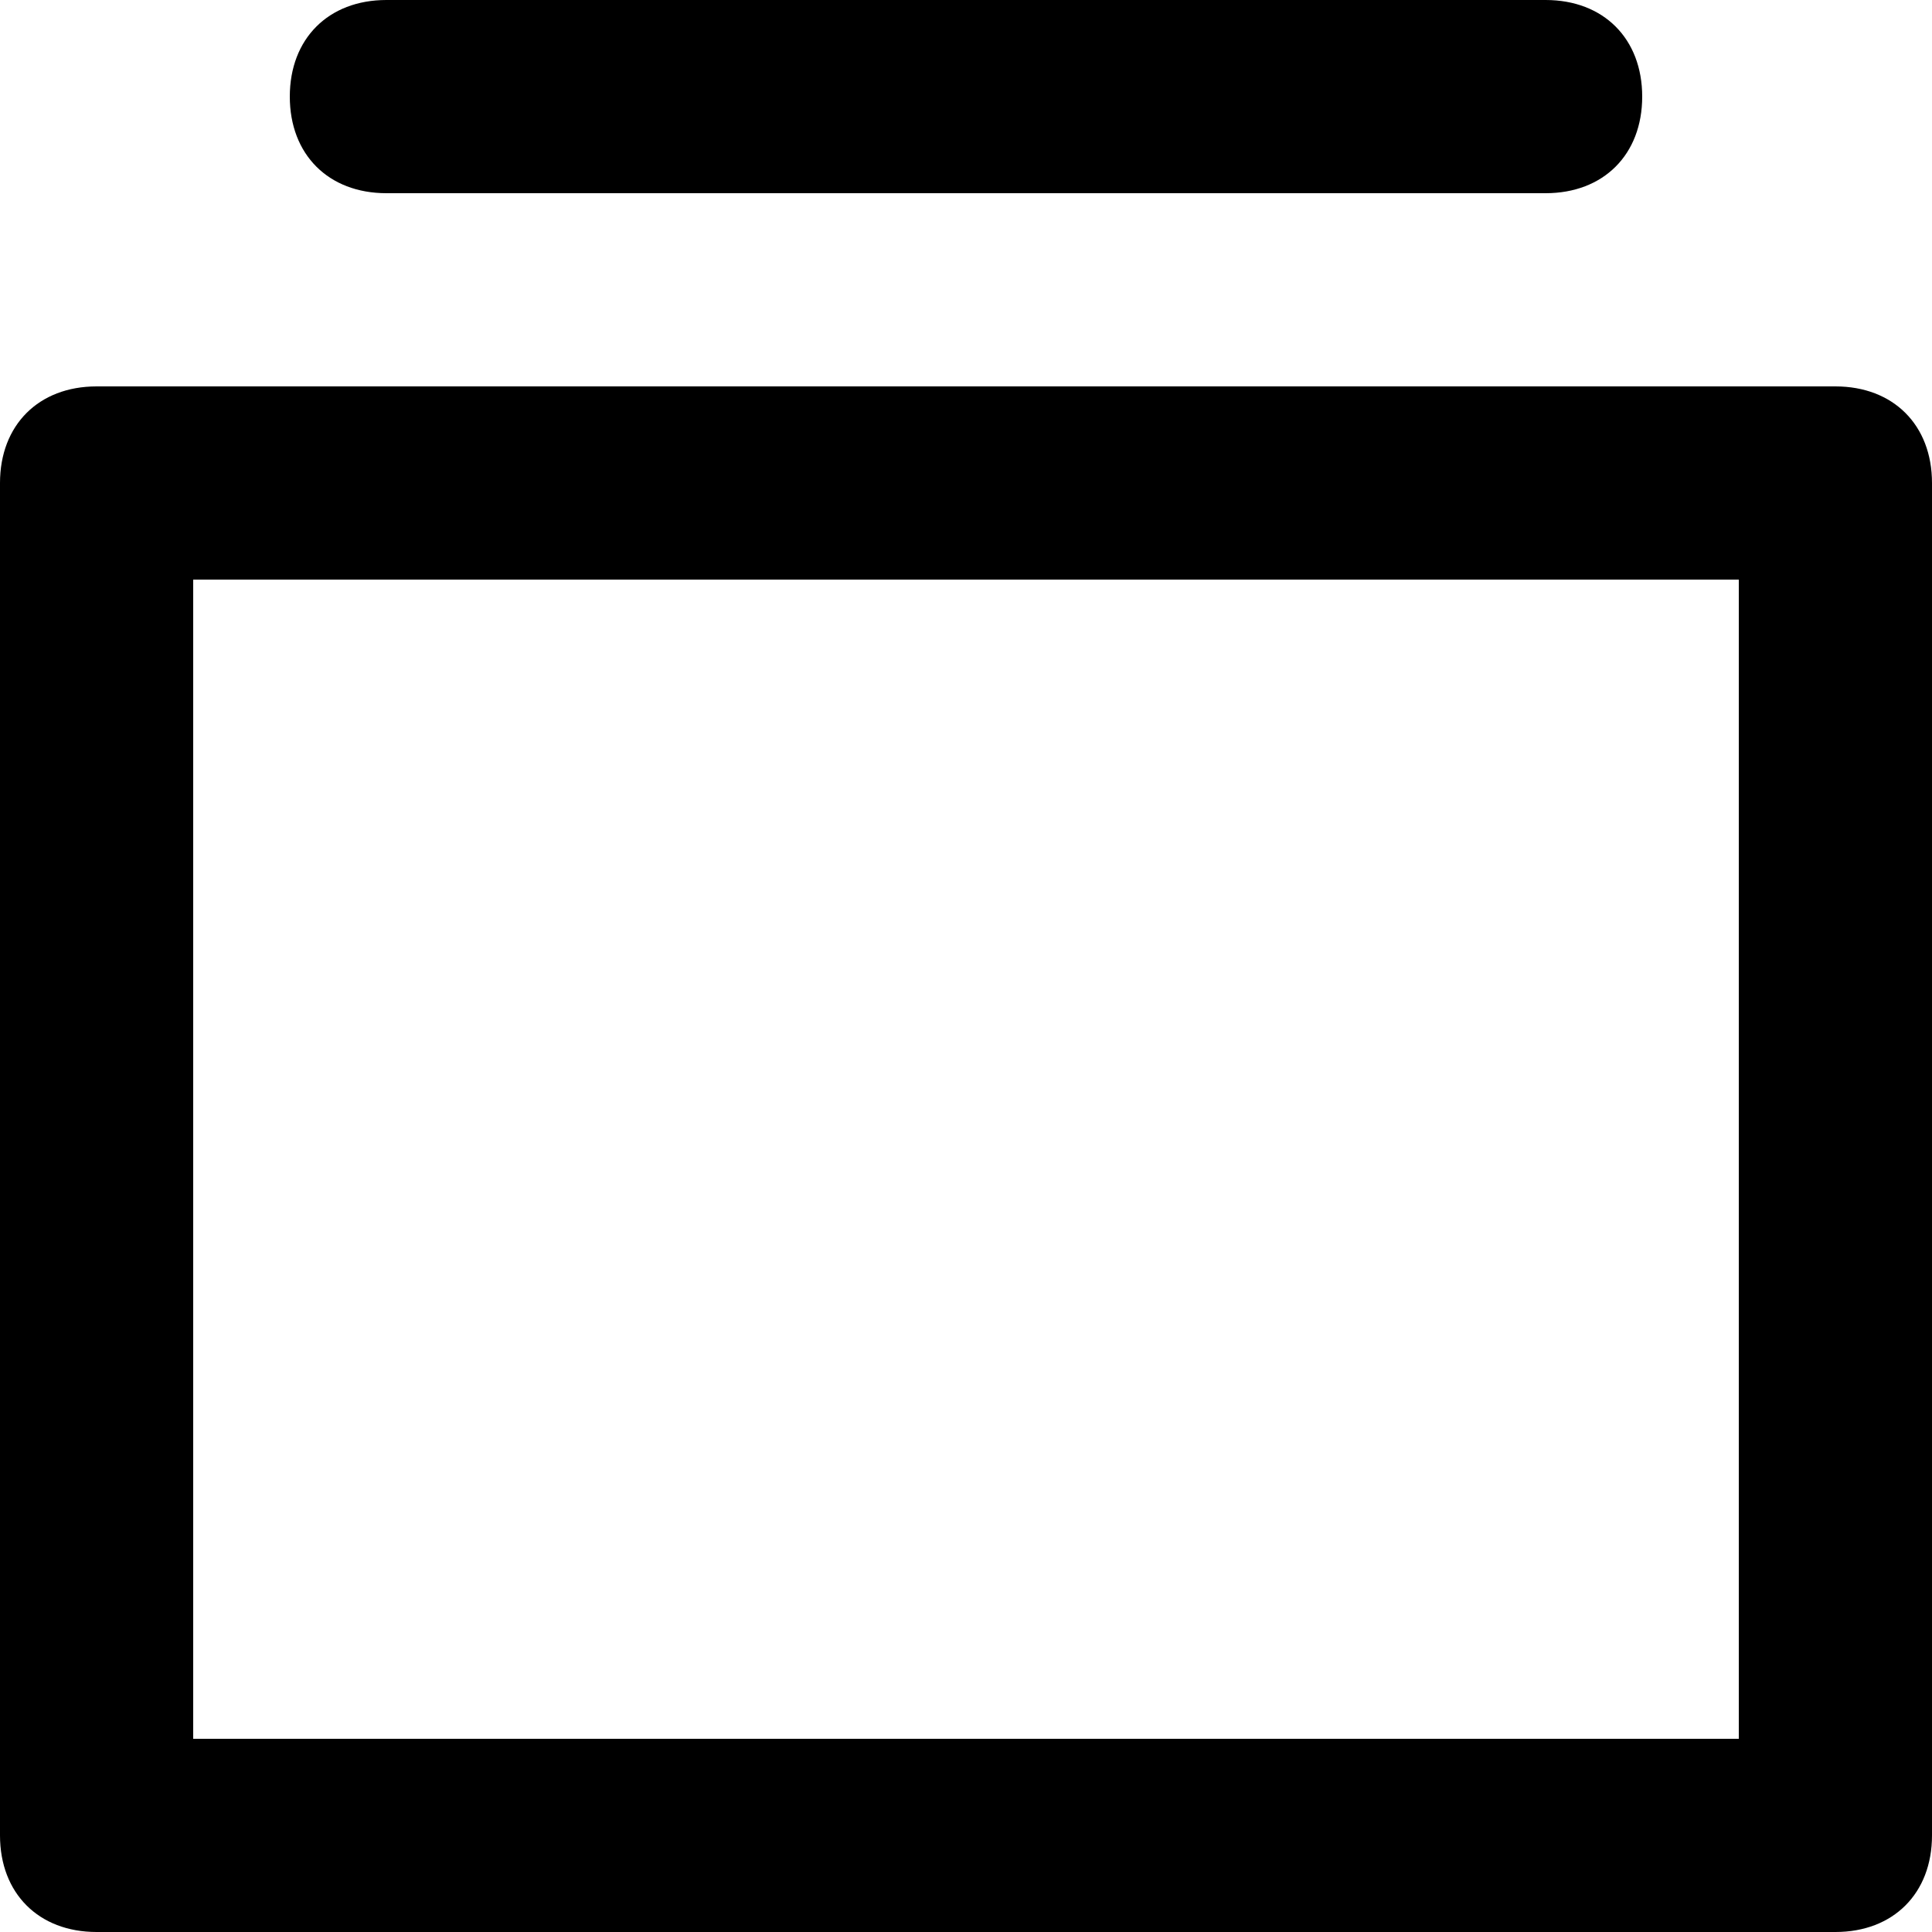
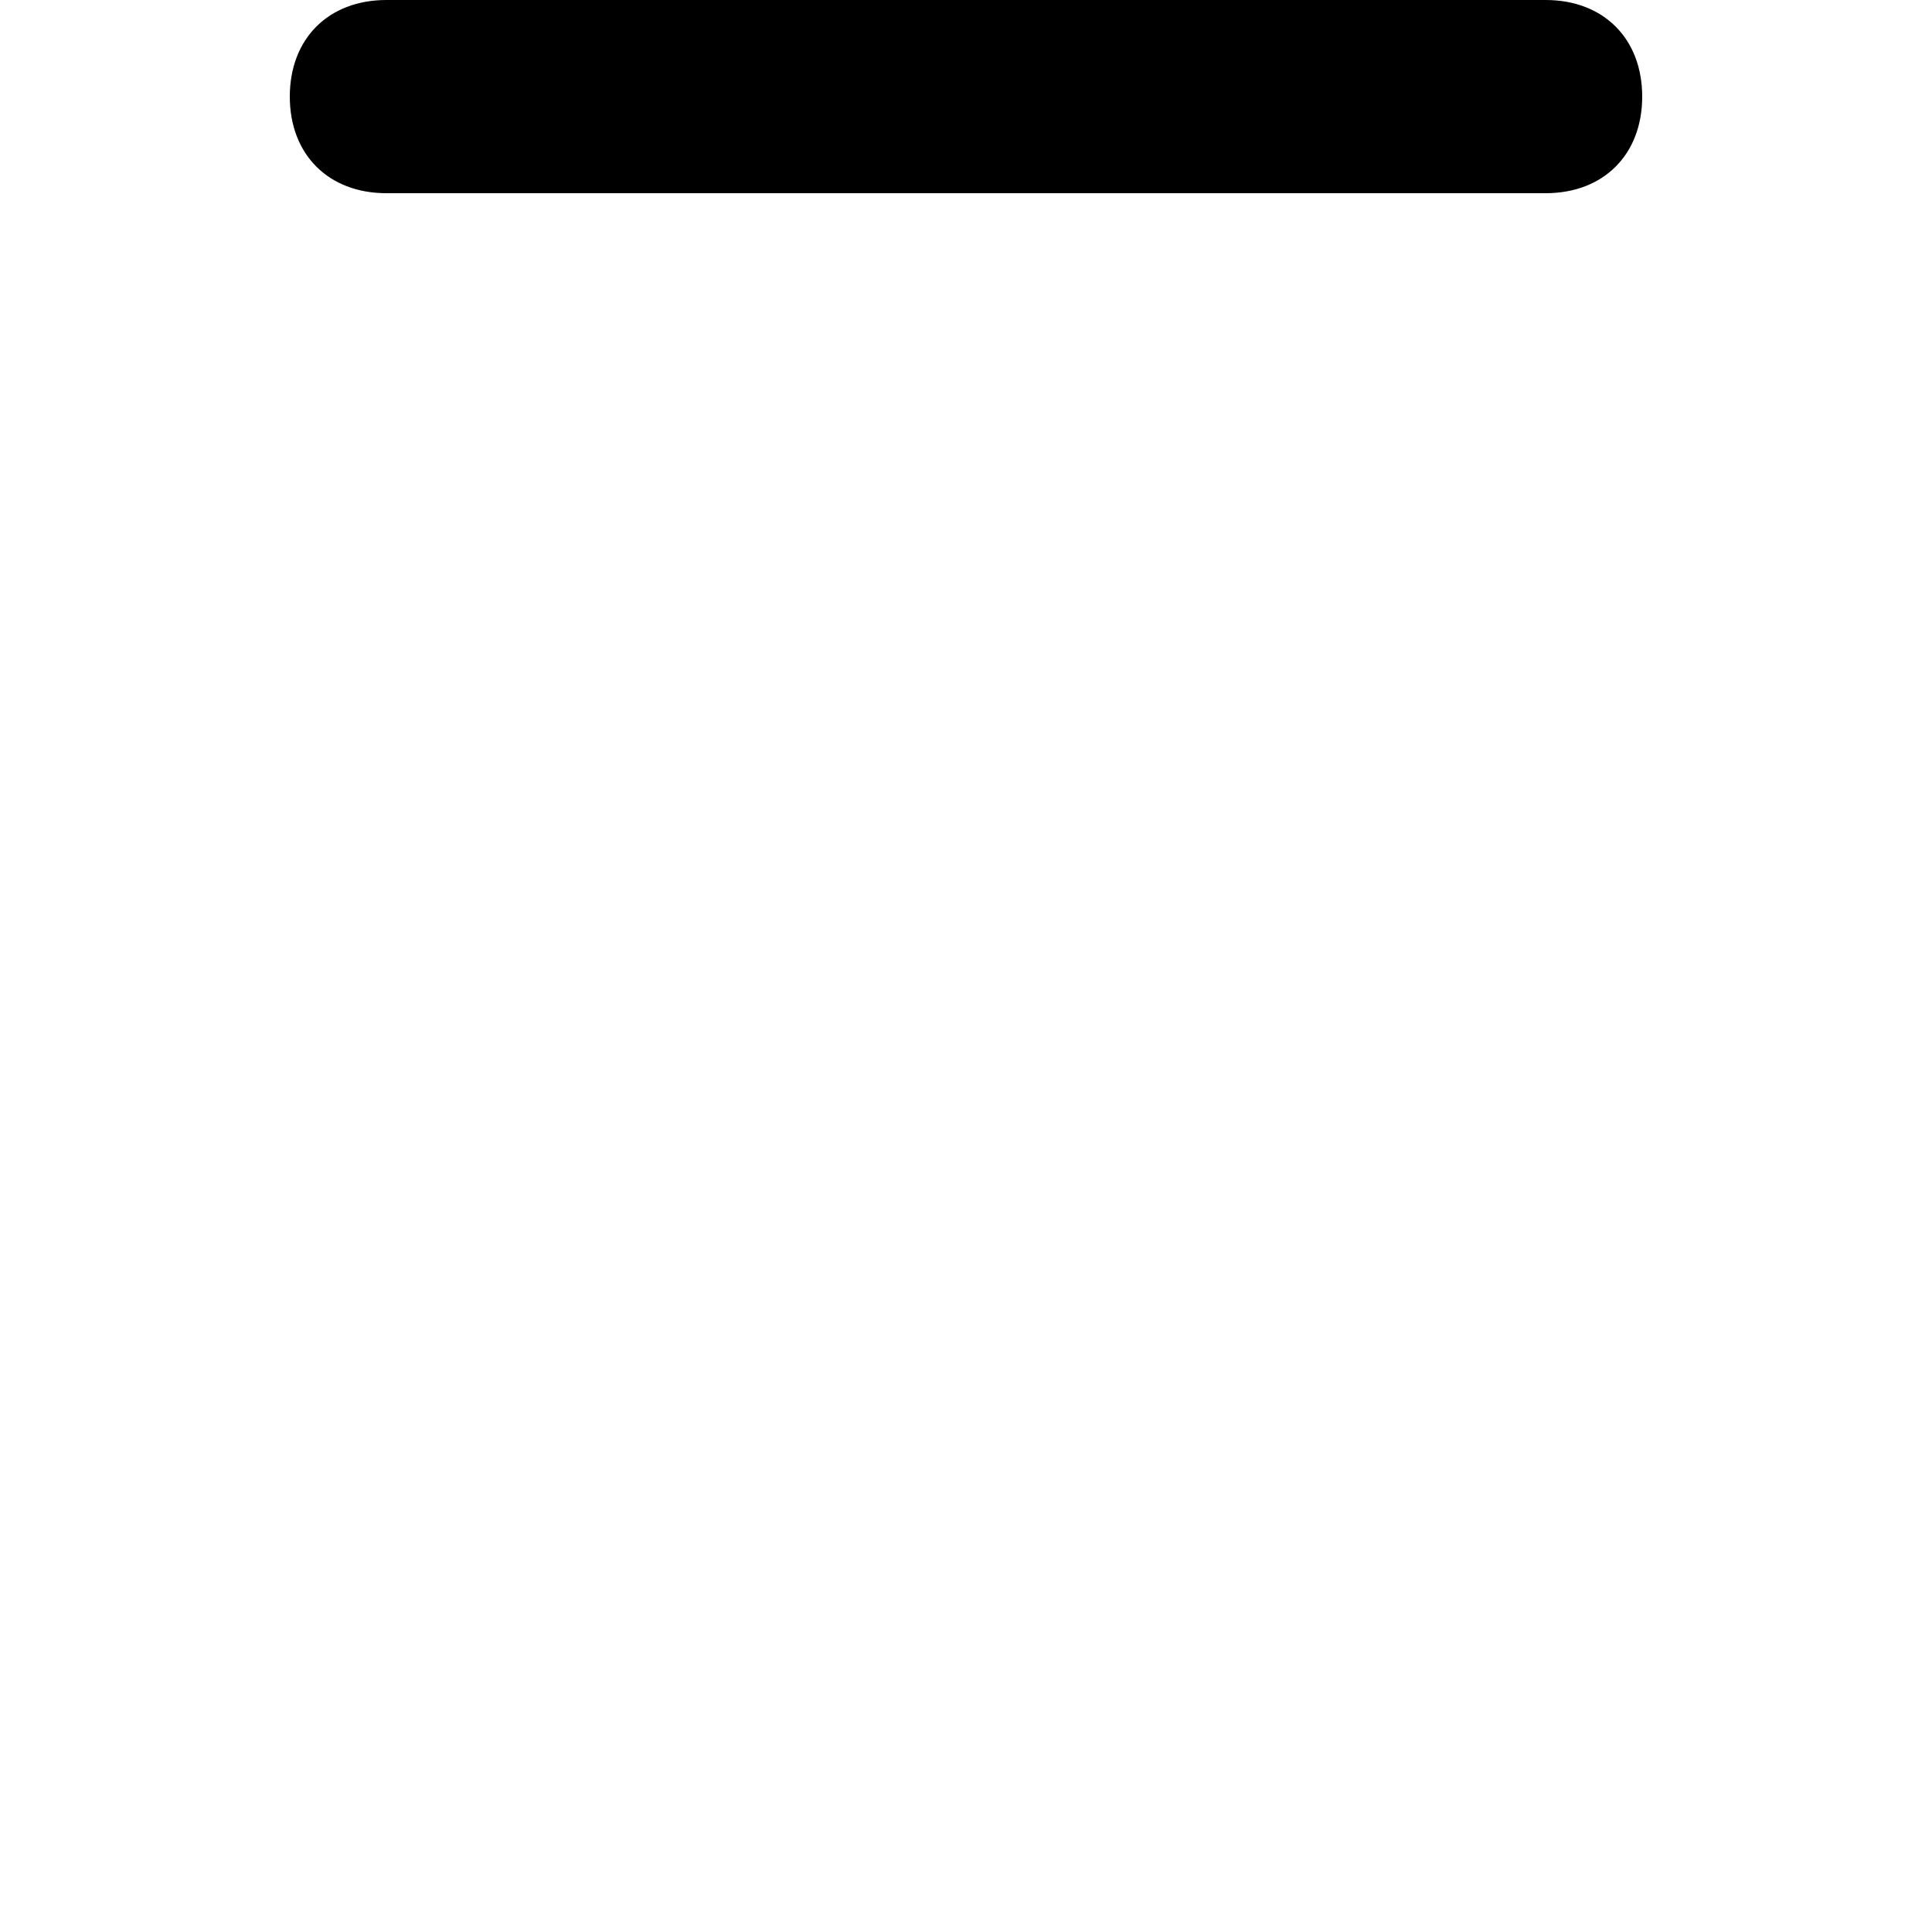
<svg xmlns="http://www.w3.org/2000/svg" fill="#000000" version="1.1" id="Layer_1" width="800px" height="800px" viewBox="0 0 20 20" enable-background="new 0 0 20 20" xml:space="preserve">
-   <path d="M19,20H1c-0.6,0-1-0.4-1-1V5c0-0.6,0.4-1,1-1h18c0.6,0,1,0.4,1,1v14C20,19.6,19.6,20,19,20z M2,18h16V6H2V18z" />
  <path d="M16,2H4C3.4,2,3,1.6,3,1s0.4-1,1-1h12c0.6,0,1,0.4,1,1S16.6,2,16,2z" />
</svg>